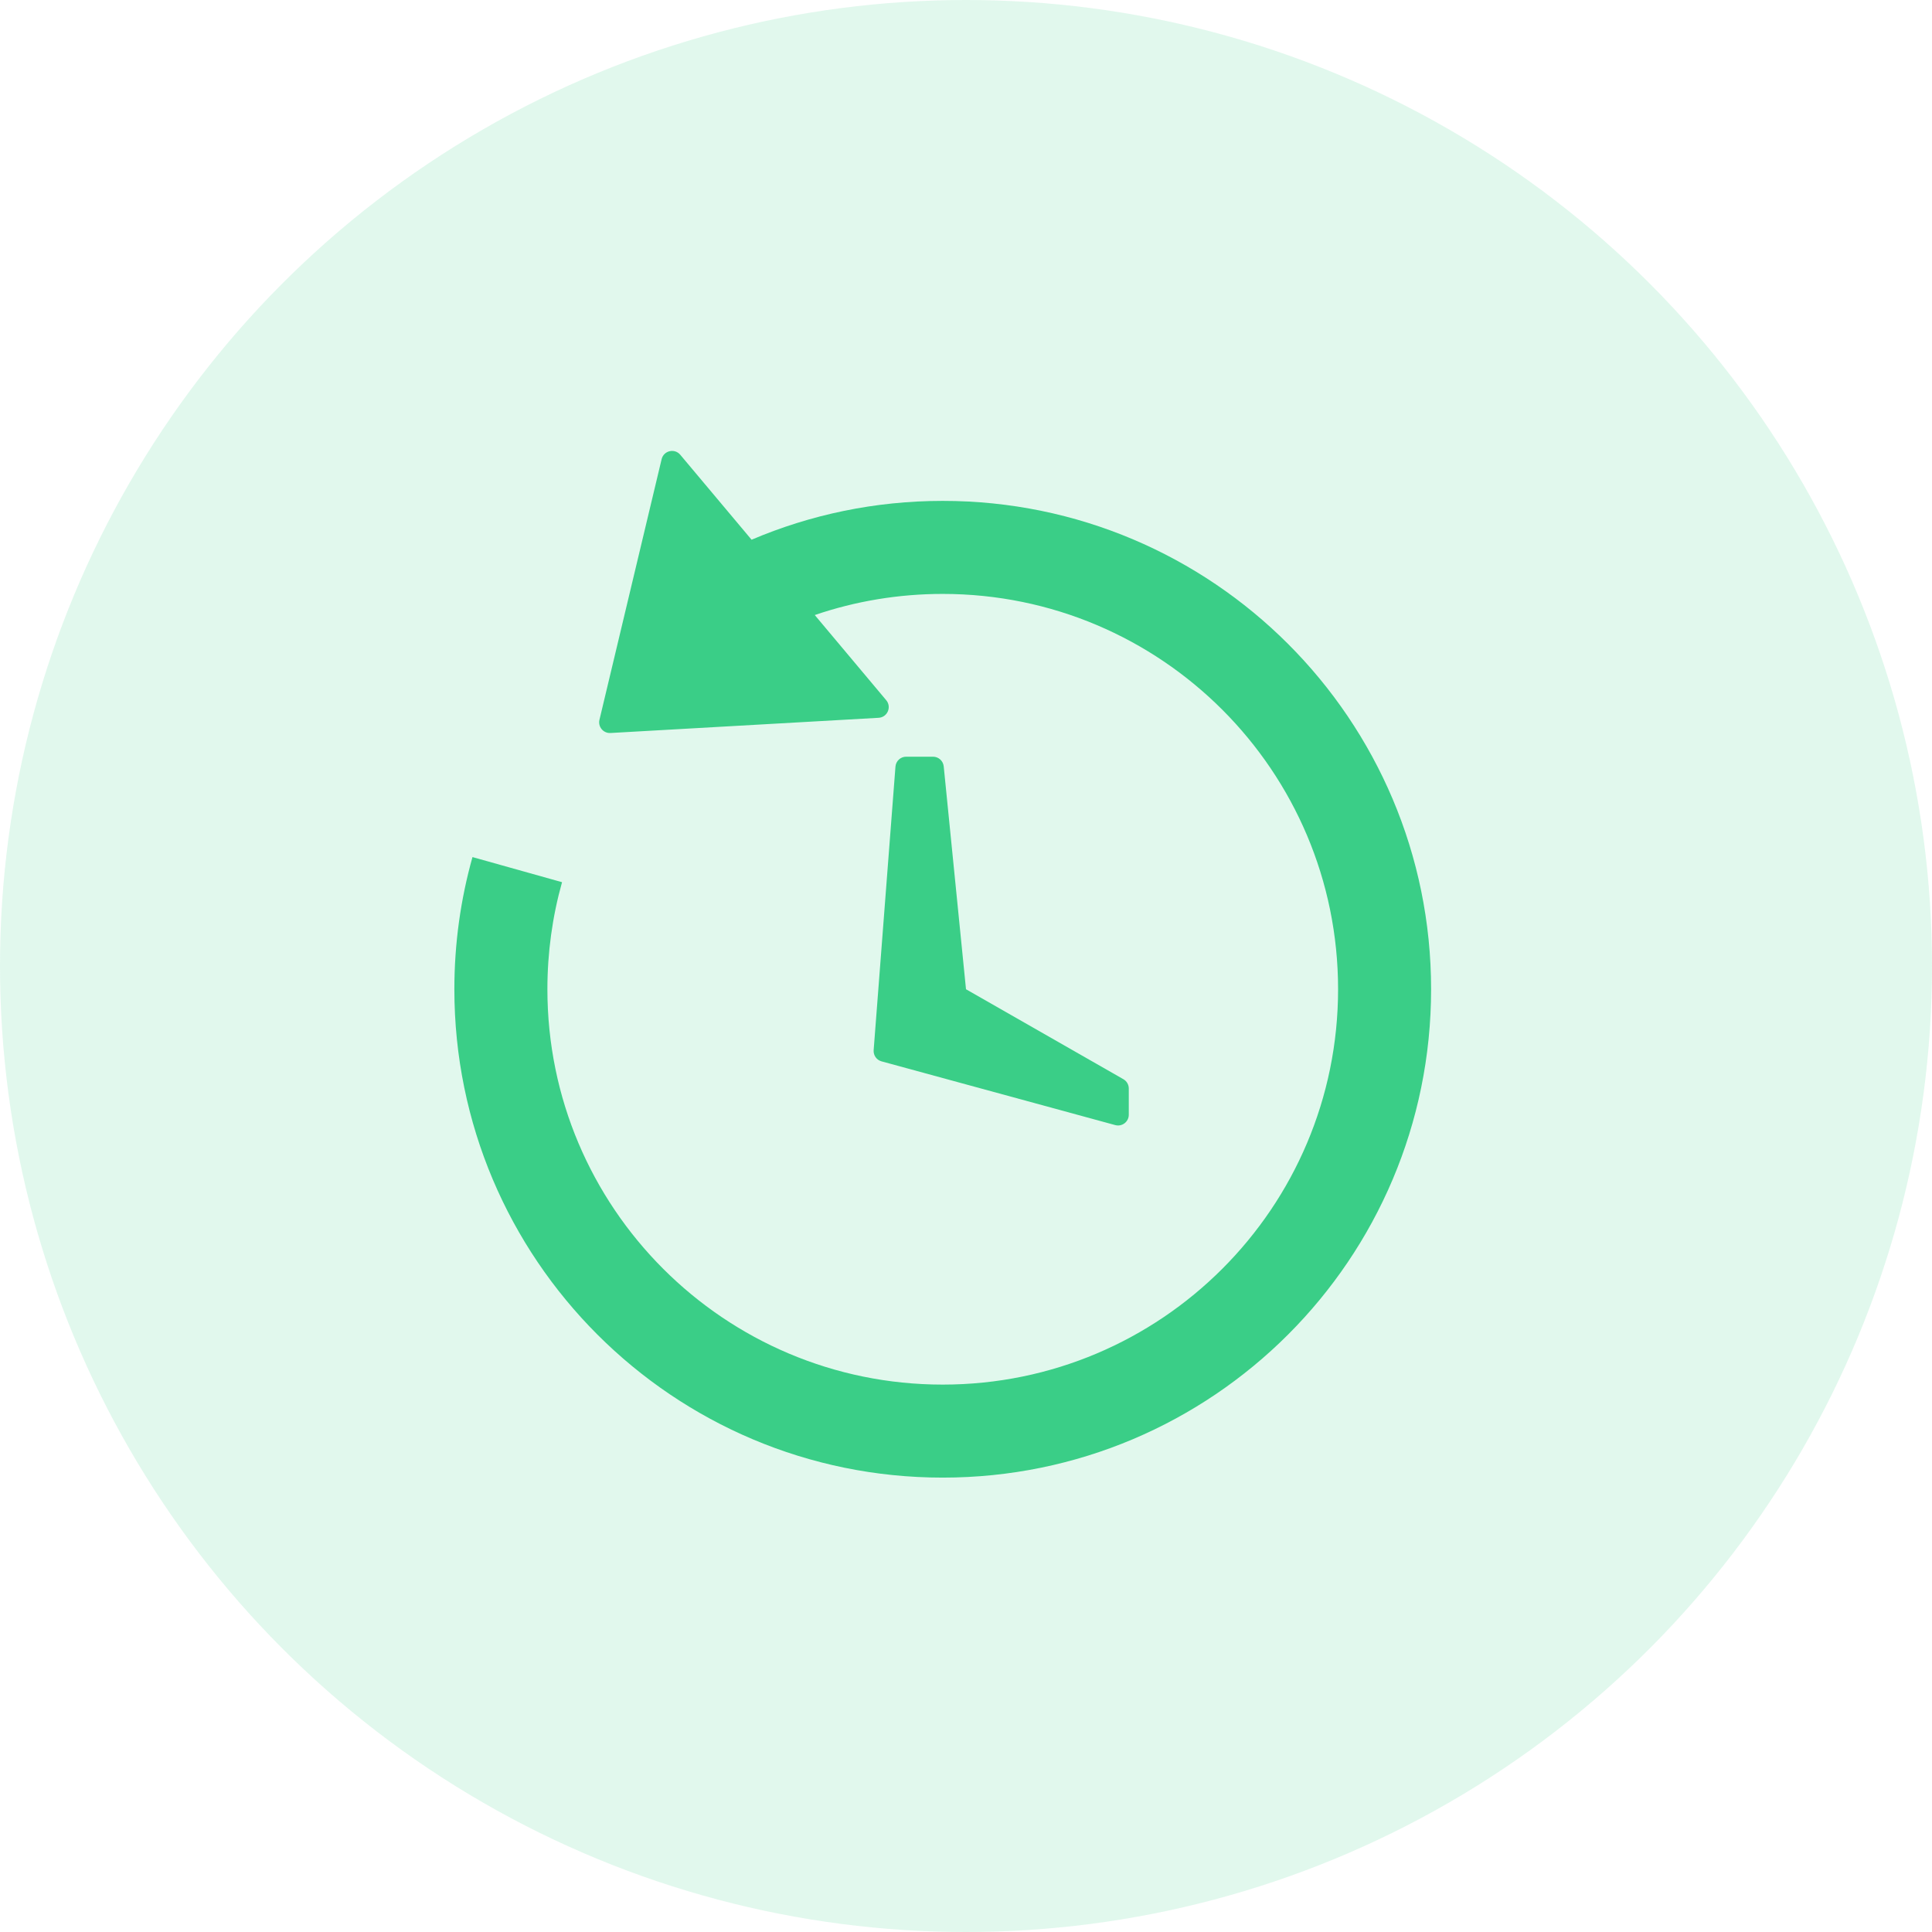
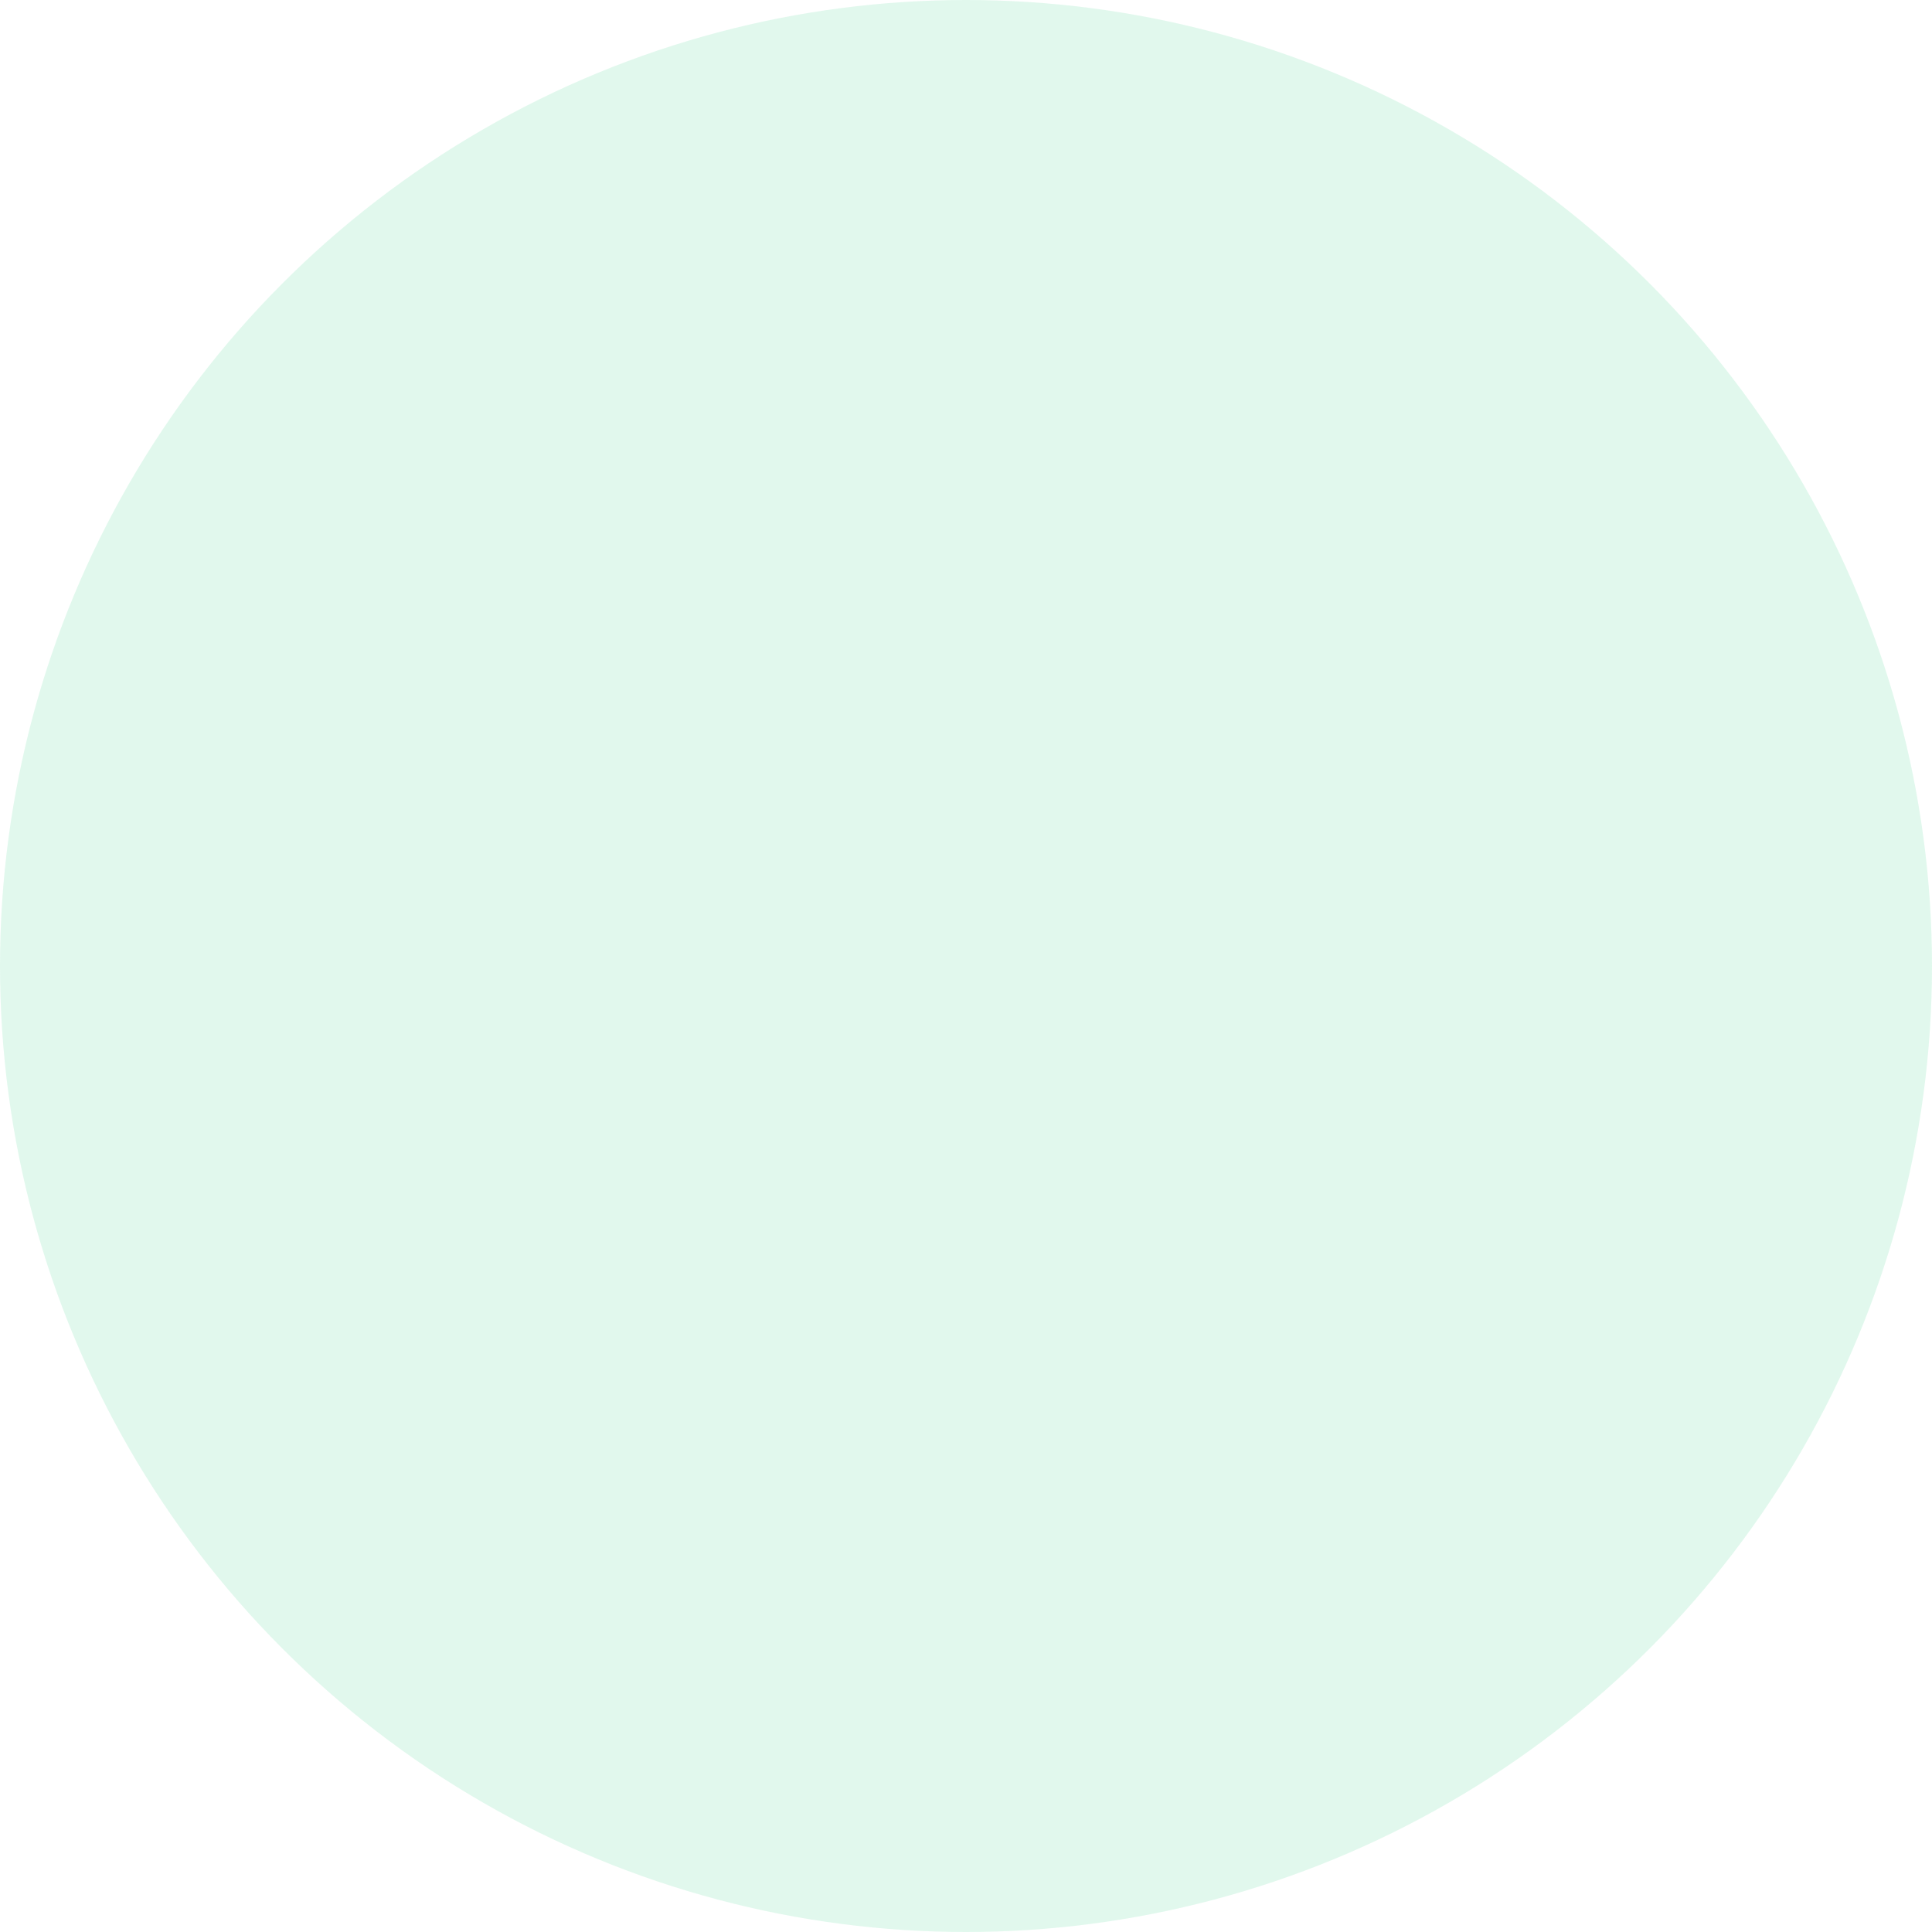
<svg xmlns="http://www.w3.org/2000/svg" width="90" height="90" viewBox="0 0 90 90" fill="none">
  <circle opacity="0.15" cx="45" cy="45" r="45" fill="#3ACE87" />
-   <path fill-rule="evenodd" clip-rule="evenodd" d="M41.714 35.712C41.734 35.451 41.952 35.25 42.213 35.25H43.464C43.721 35.25 43.936 35.445 43.962 35.7L45 46.083L52.331 50.273C52.487 50.362 52.583 50.527 52.583 50.707V51.929C52.583 52.258 52.27 52.498 51.952 52.411L41.065 49.442C40.834 49.379 40.68 49.16 40.698 48.921L41.714 35.712Z" fill="#3ACE87" />
-   <path fill-rule="evenodd" clip-rule="evenodd" d="M31.69 21.185C31.426 20.87 30.916 20.991 30.821 21.39L27.925 33.531C27.847 33.856 28.105 34.165 28.439 34.146L40.929 33.438C41.34 33.415 41.548 32.933 41.283 32.618L37.955 28.651C39.848 28.005 41.855 27.667 43.916 27.667C54.088 27.667 62.333 35.912 62.333 46.083C62.333 56.255 54.088 64.5 43.916 64.5C33.745 64.5 25.5 56.255 25.5 46.083C25.5 44.376 25.731 42.704 26.182 41.096L22.01 39.926C21.46 41.884 21.166 43.95 21.166 46.083C21.166 58.648 31.352 68.833 43.916 68.833C56.481 68.833 66.666 58.648 66.666 46.083C66.666 33.519 56.481 23.333 43.916 23.333C40.756 23.333 37.746 23.978 35.011 25.142L31.69 21.185Z" fill="#3ACE87" />
</svg>